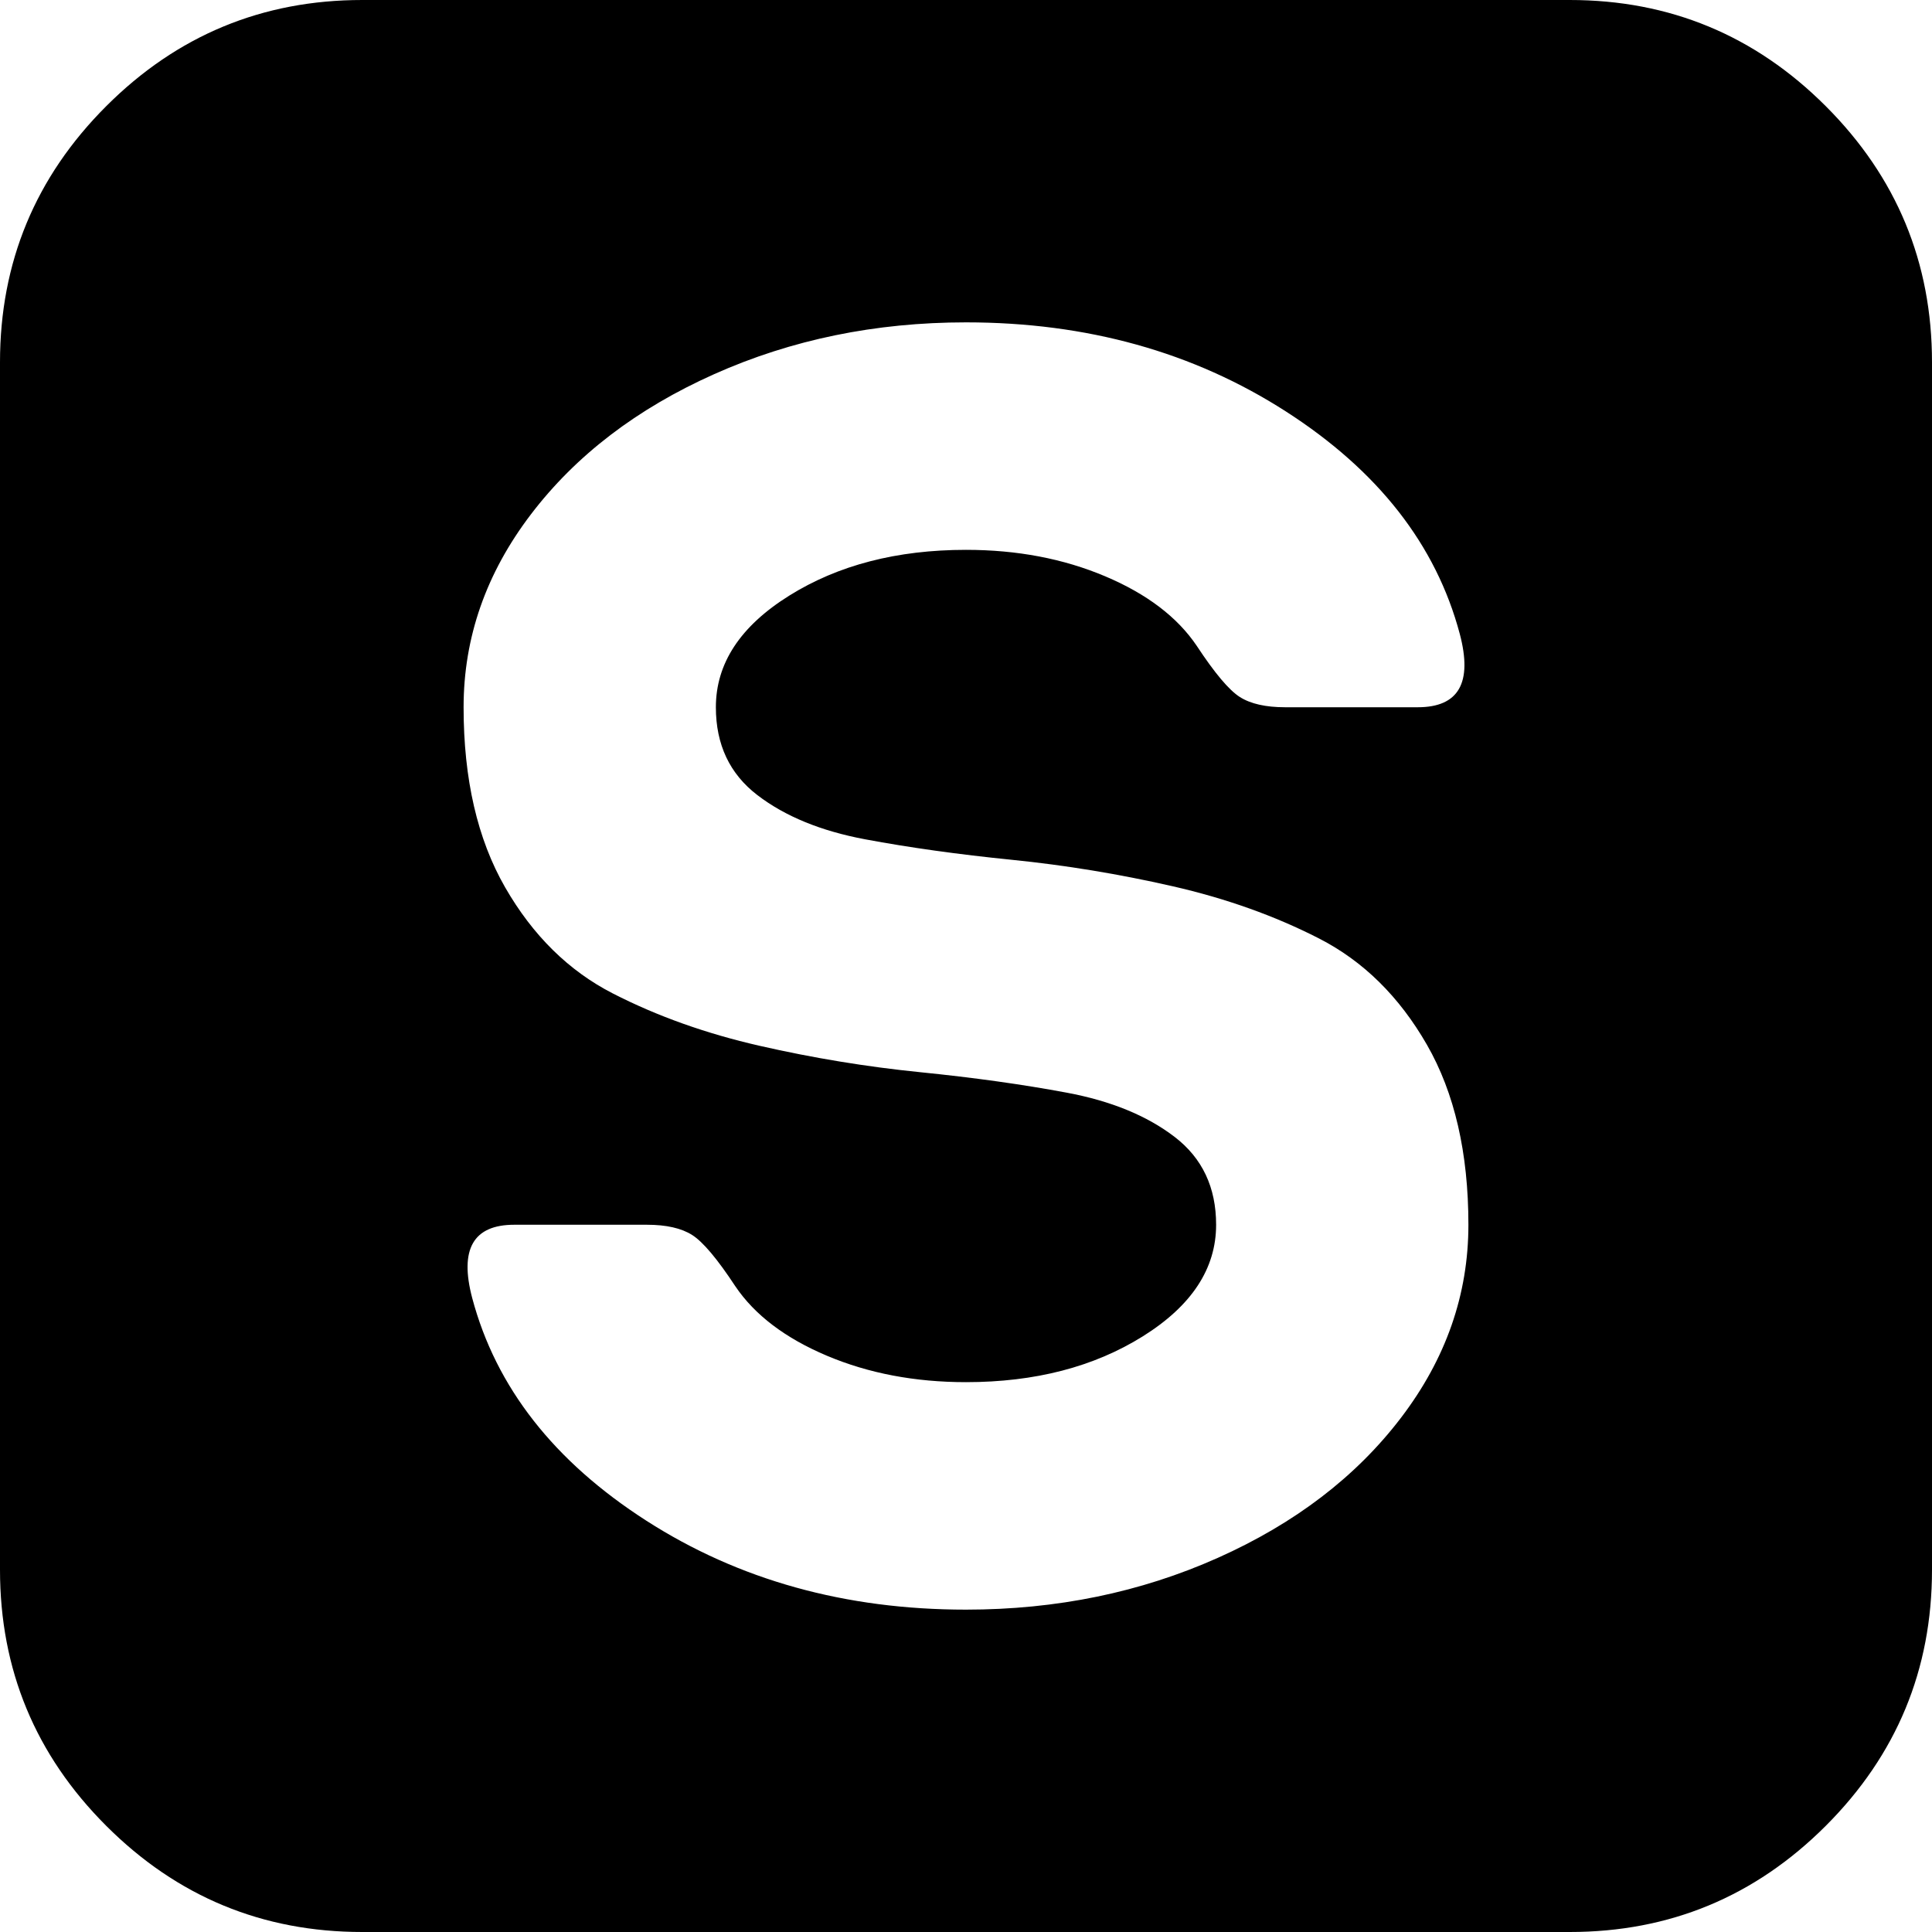
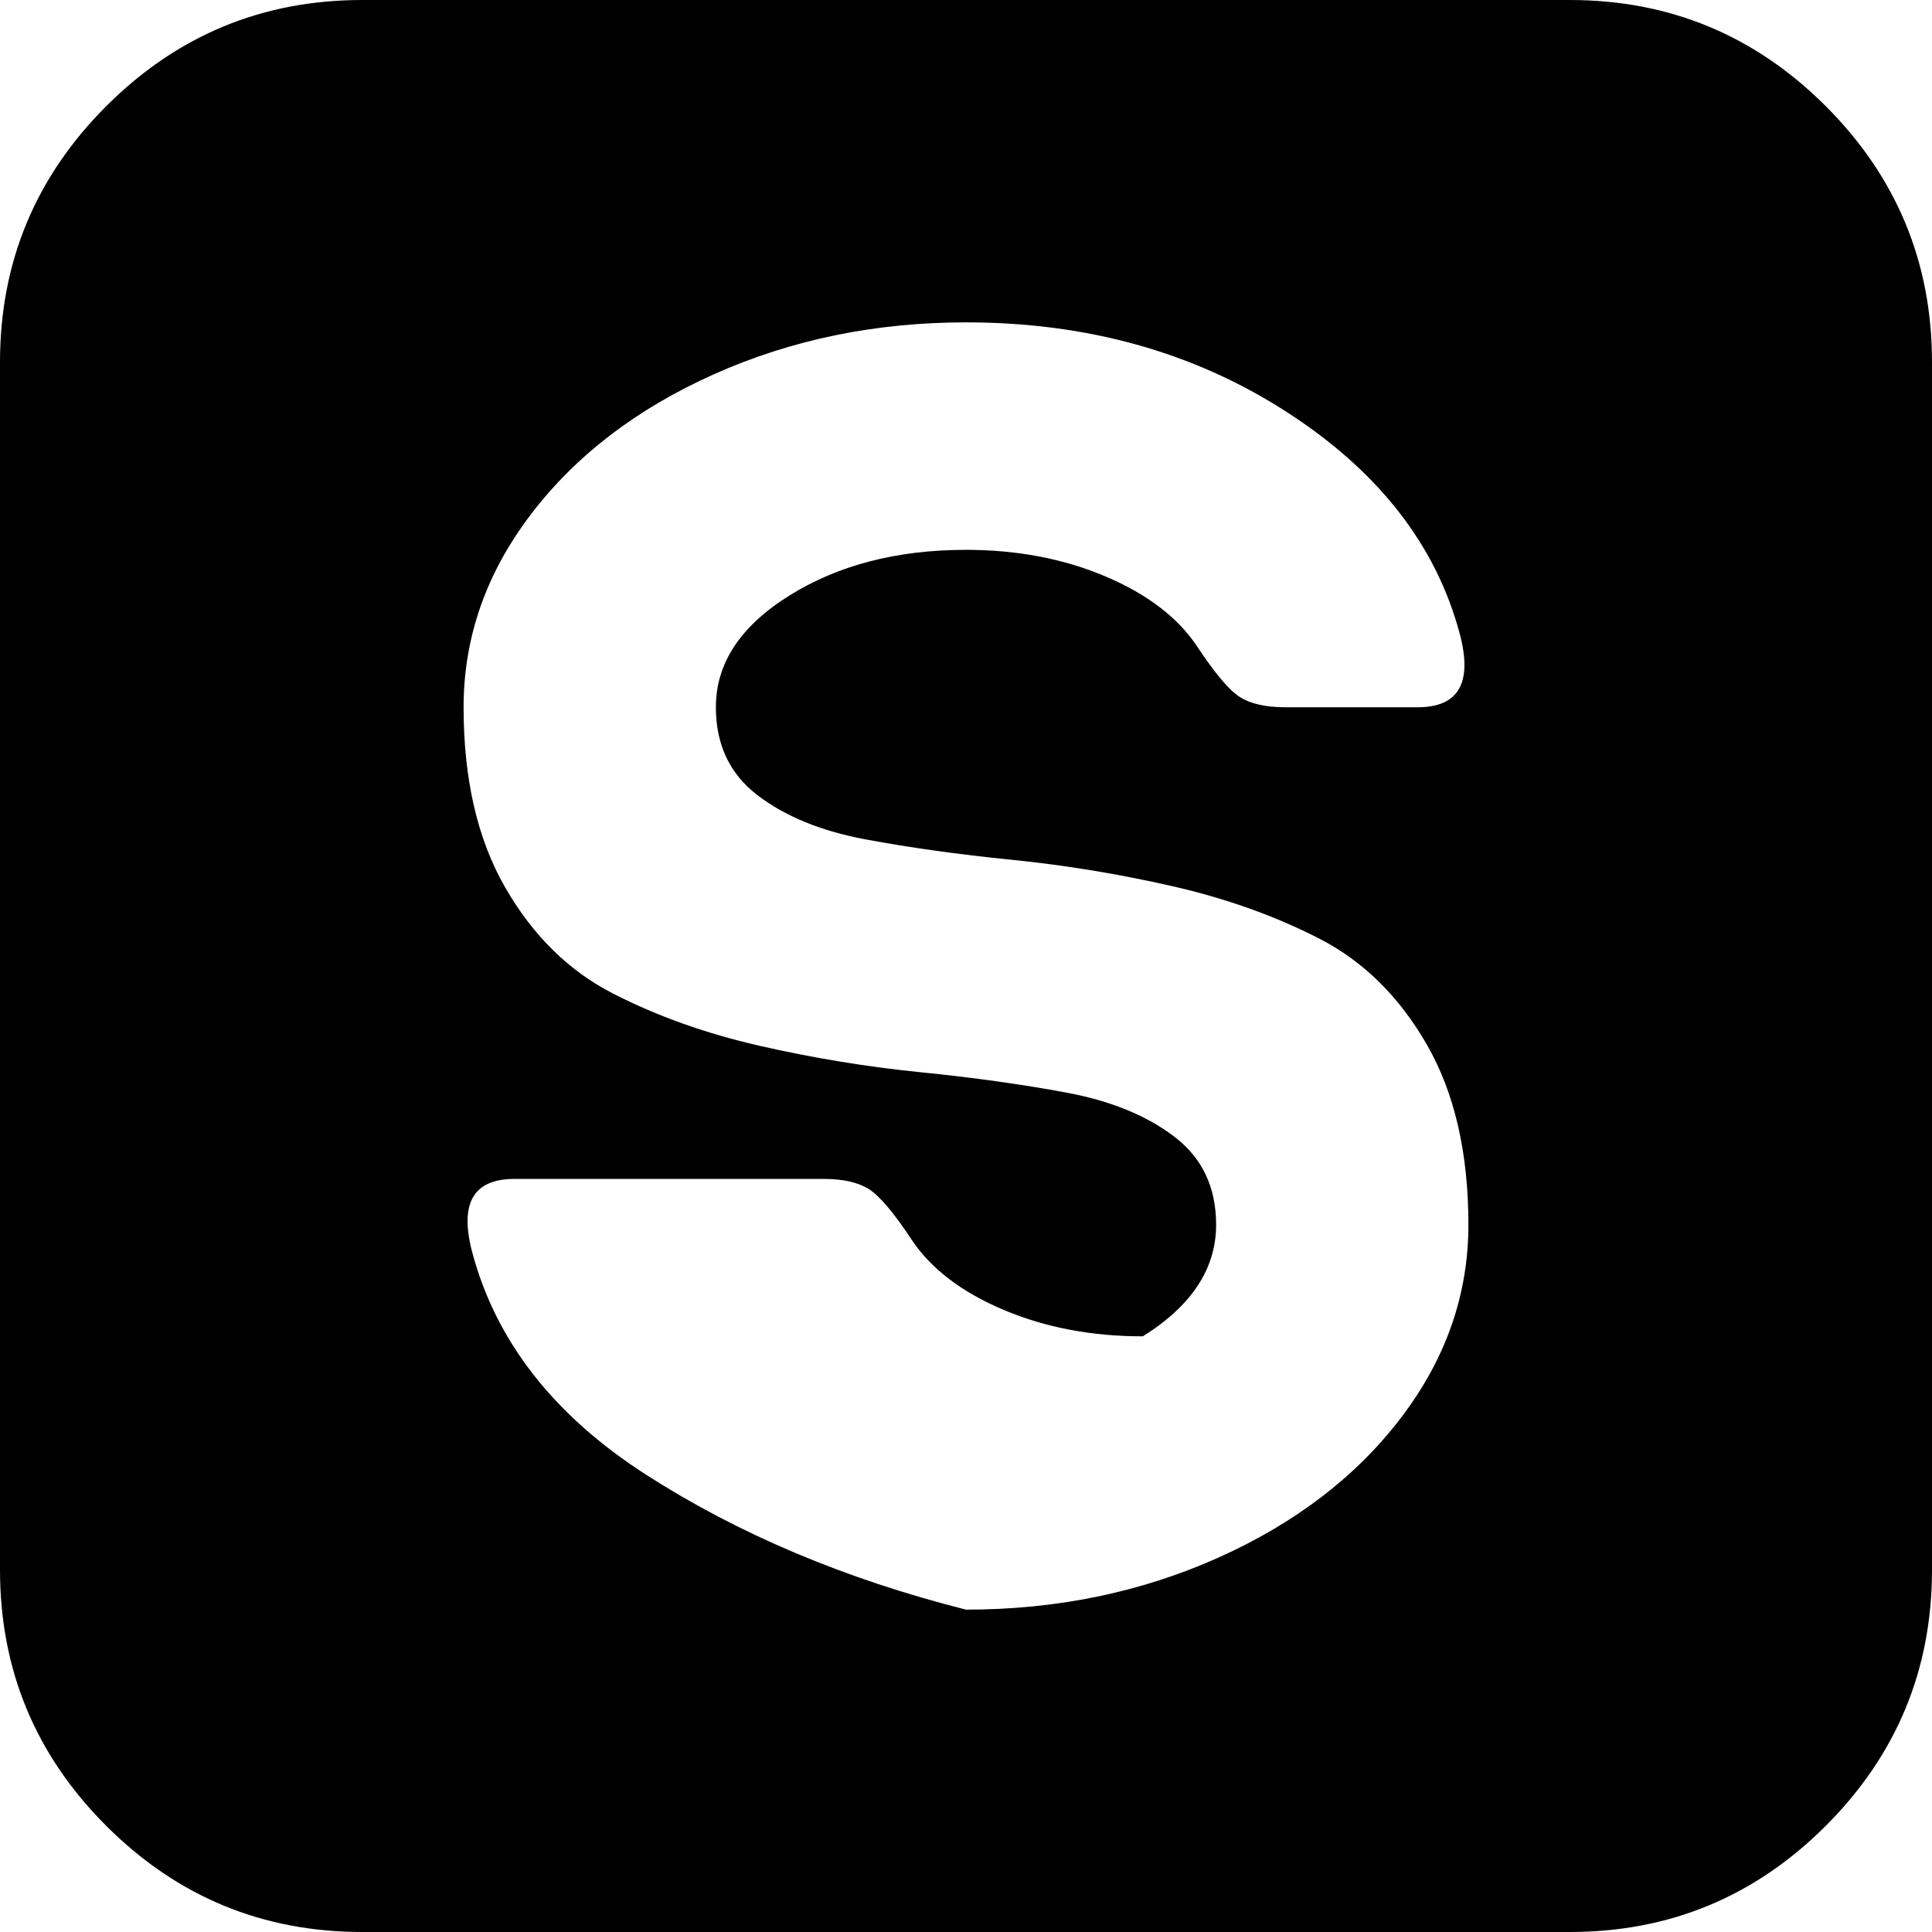
<svg xmlns="http://www.w3.org/2000/svg" width="512" height="512" viewBox="0 0 1792 1792">
-   <path fill="currentColor" d="M336 0h1120q139 0 237.5 98.5T1792 336v1120q0 139-98.5 237.5T1456 1792H336q-139 0-237.5-98.5T0 1456V336Q0 197 98.5 98.5T336 0zm94 656q0 100 38.5 167t100 98.5t136 48.5t149 24.5t136 19t100 41t38.5 81.5q0 61-68 103.5T896 1282q-71 0-129-24.5t-85-64.5q-25-38-40-47.5t-42-9.5H477q-57 0-39 68q33 124 161.5 206.5T896 1493q126 0 233.5-48t170-130t62.5-179q0-100-38.5-167t-100-98.5t-136-48.5t-149-24.5t-136-19t-100-41T664 656q0-61 68-103.5T896 510q71 0 129 24.5t85 64.5q25 38 40 47.5t42 9.5h123q57 0 39-68q-33-124-161.5-206.5T896 299q-126 0-233.5 48t-170 130T430 656z" />
+   <path fill="currentColor" d="M336 0h1120q139 0 237.5 98.5T1792 336v1120q0 139-98.5 237.5T1456 1792H336q-139 0-237.5-98.5T0 1456V336Q0 197 98.5 98.5T336 0zm94 656q0 100 38.5 167t100 98.5t136 48.5t149 24.5t136 19t100 41t38.5 81.5q0 61-68 103.5q-71 0-129-24.5t-85-64.5q-25-38-40-47.5t-42-9.5H477q-57 0-39 68q33 124 161.5 206.5T896 1493q126 0 233.5-48t170-130t62.5-179q0-100-38.5-167t-100-98.5t-136-48.5t-149-24.5t-136-19t-100-41T664 656q0-61 68-103.5T896 510q71 0 129 24.5t85 64.5q25 38 40 47.5t42 9.5h123q57 0 39-68q-33-124-161.5-206.5T896 299q-126 0-233.5 48t-170 130T430 656z" />
</svg>